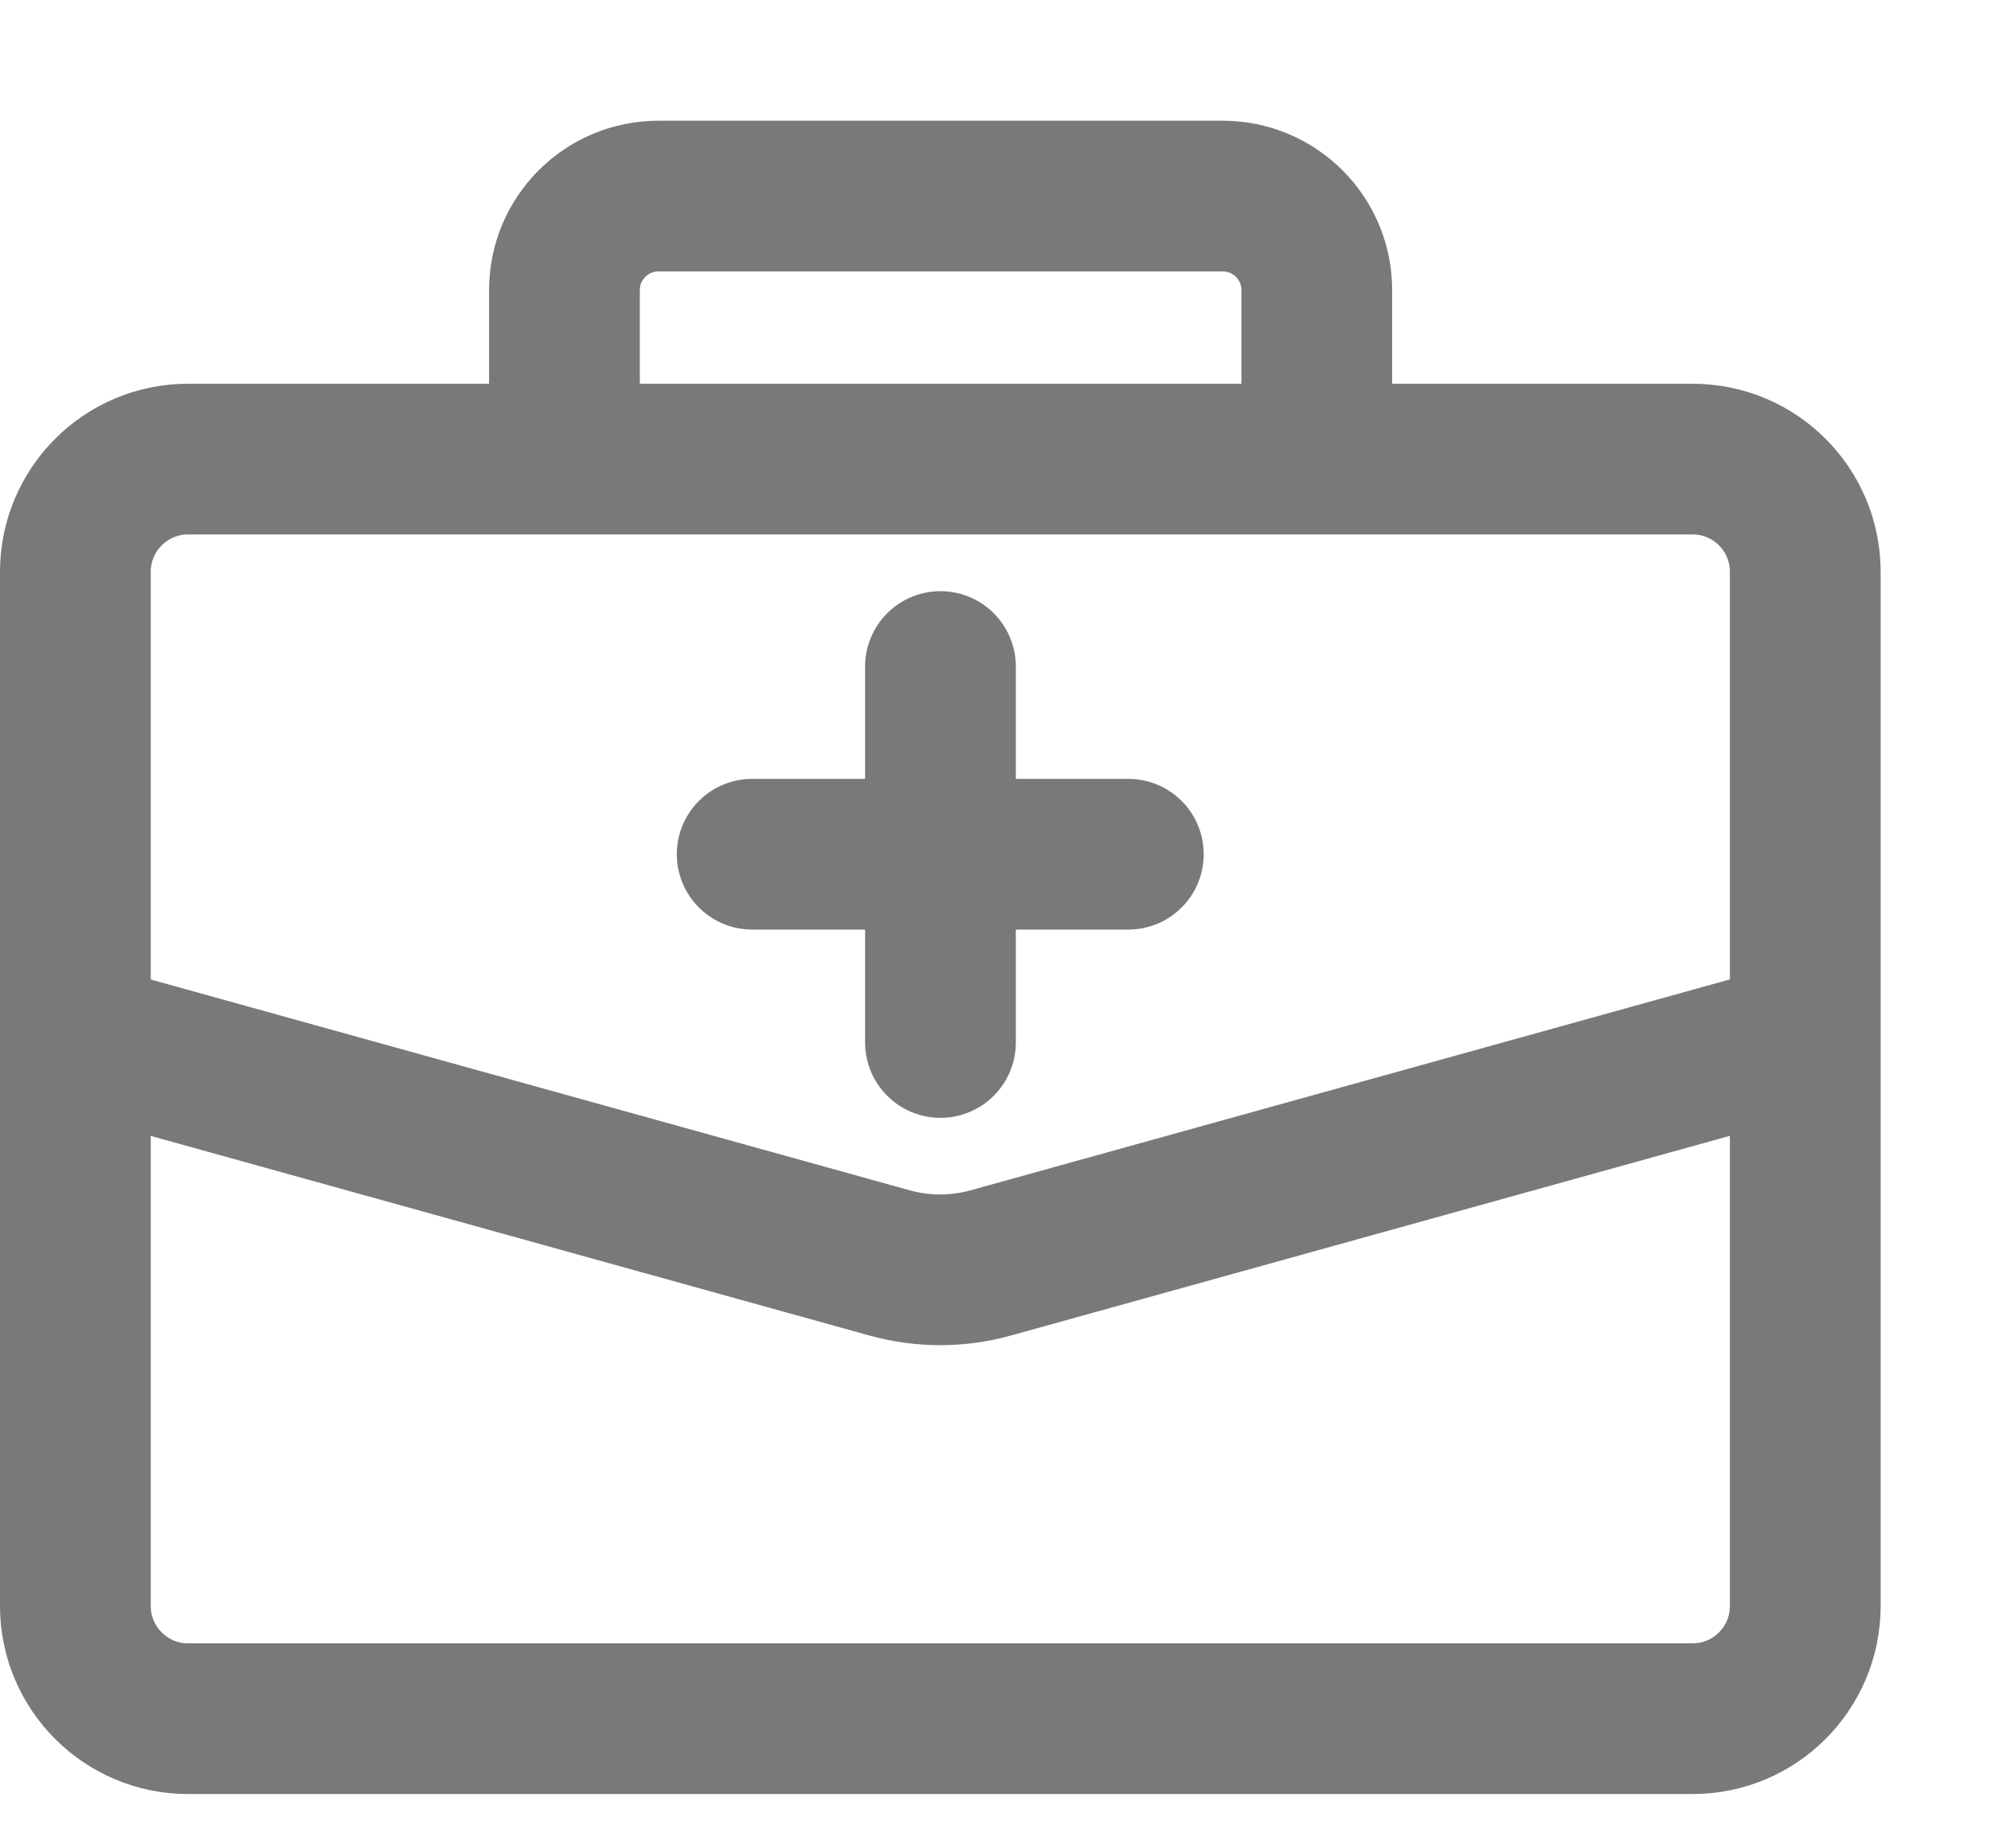
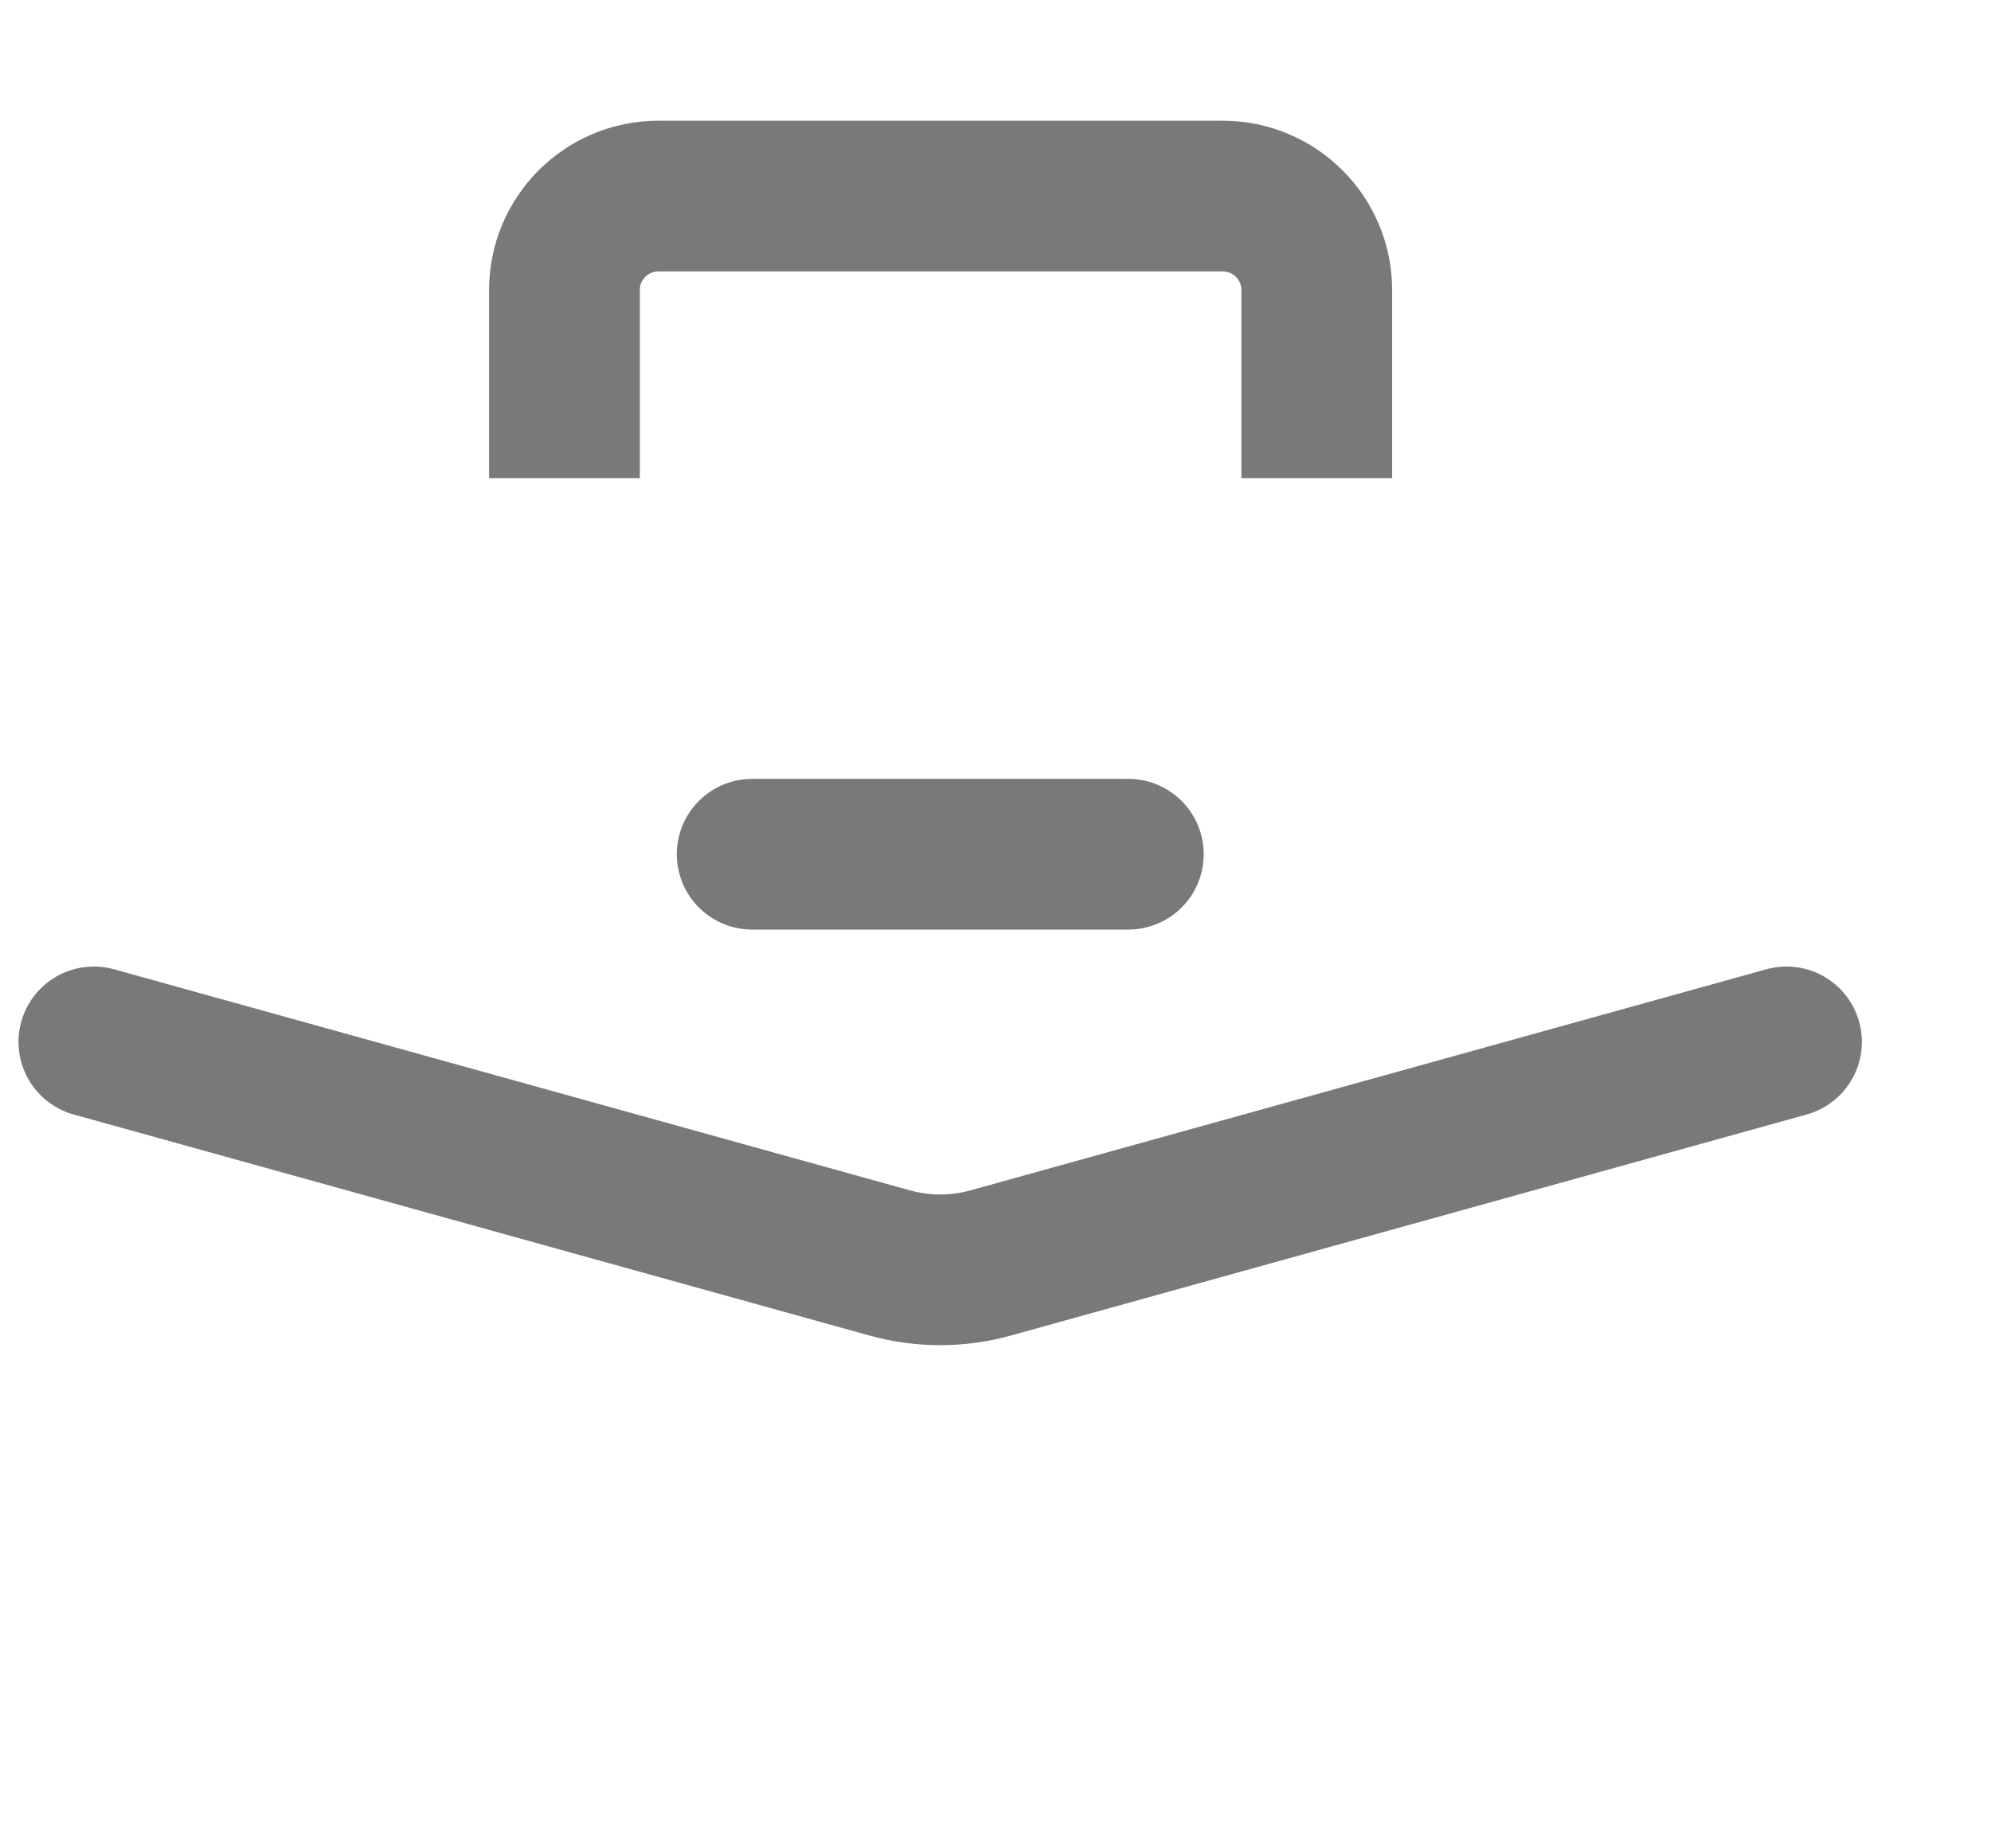
<svg xmlns="http://www.w3.org/2000/svg" width="14" height="13" viewBox="0 0 14 13" fill="none">
-   <path d="M0.53 4.022C0.53 3.584 0.885 3.229 1.322 3.229H11.902C12.34 3.229 12.694 3.584 12.694 4.022V11.295C12.694 11.733 12.34 12.088 11.902 12.088H1.322C0.885 12.088 0.53 11.733 0.53 11.295V4.022Z" stroke="#797979" stroke-width="1.06" />
  <path d="M9.259 3.363V2.04C9.259 1.675 8.963 1.379 8.597 1.379H4.63C4.265 1.379 3.969 1.675 3.969 2.04V3.363" stroke="#797979" stroke-width="1.06" />
  <path d="M12.562 7.328L6.965 8.883C6.734 8.947 6.489 8.947 6.257 8.883L0.66 7.328" stroke="#797979" stroke-width="1.06" stroke-linecap="round" />
-   <path d="M6.613 4.688V7.332" stroke="#797979" stroke-width="1.06" stroke-linecap="round" />
  <path d="M7.934 6.008L5.289 6.008" stroke="#797979" stroke-width="1.06" stroke-linecap="round" />
</svg>